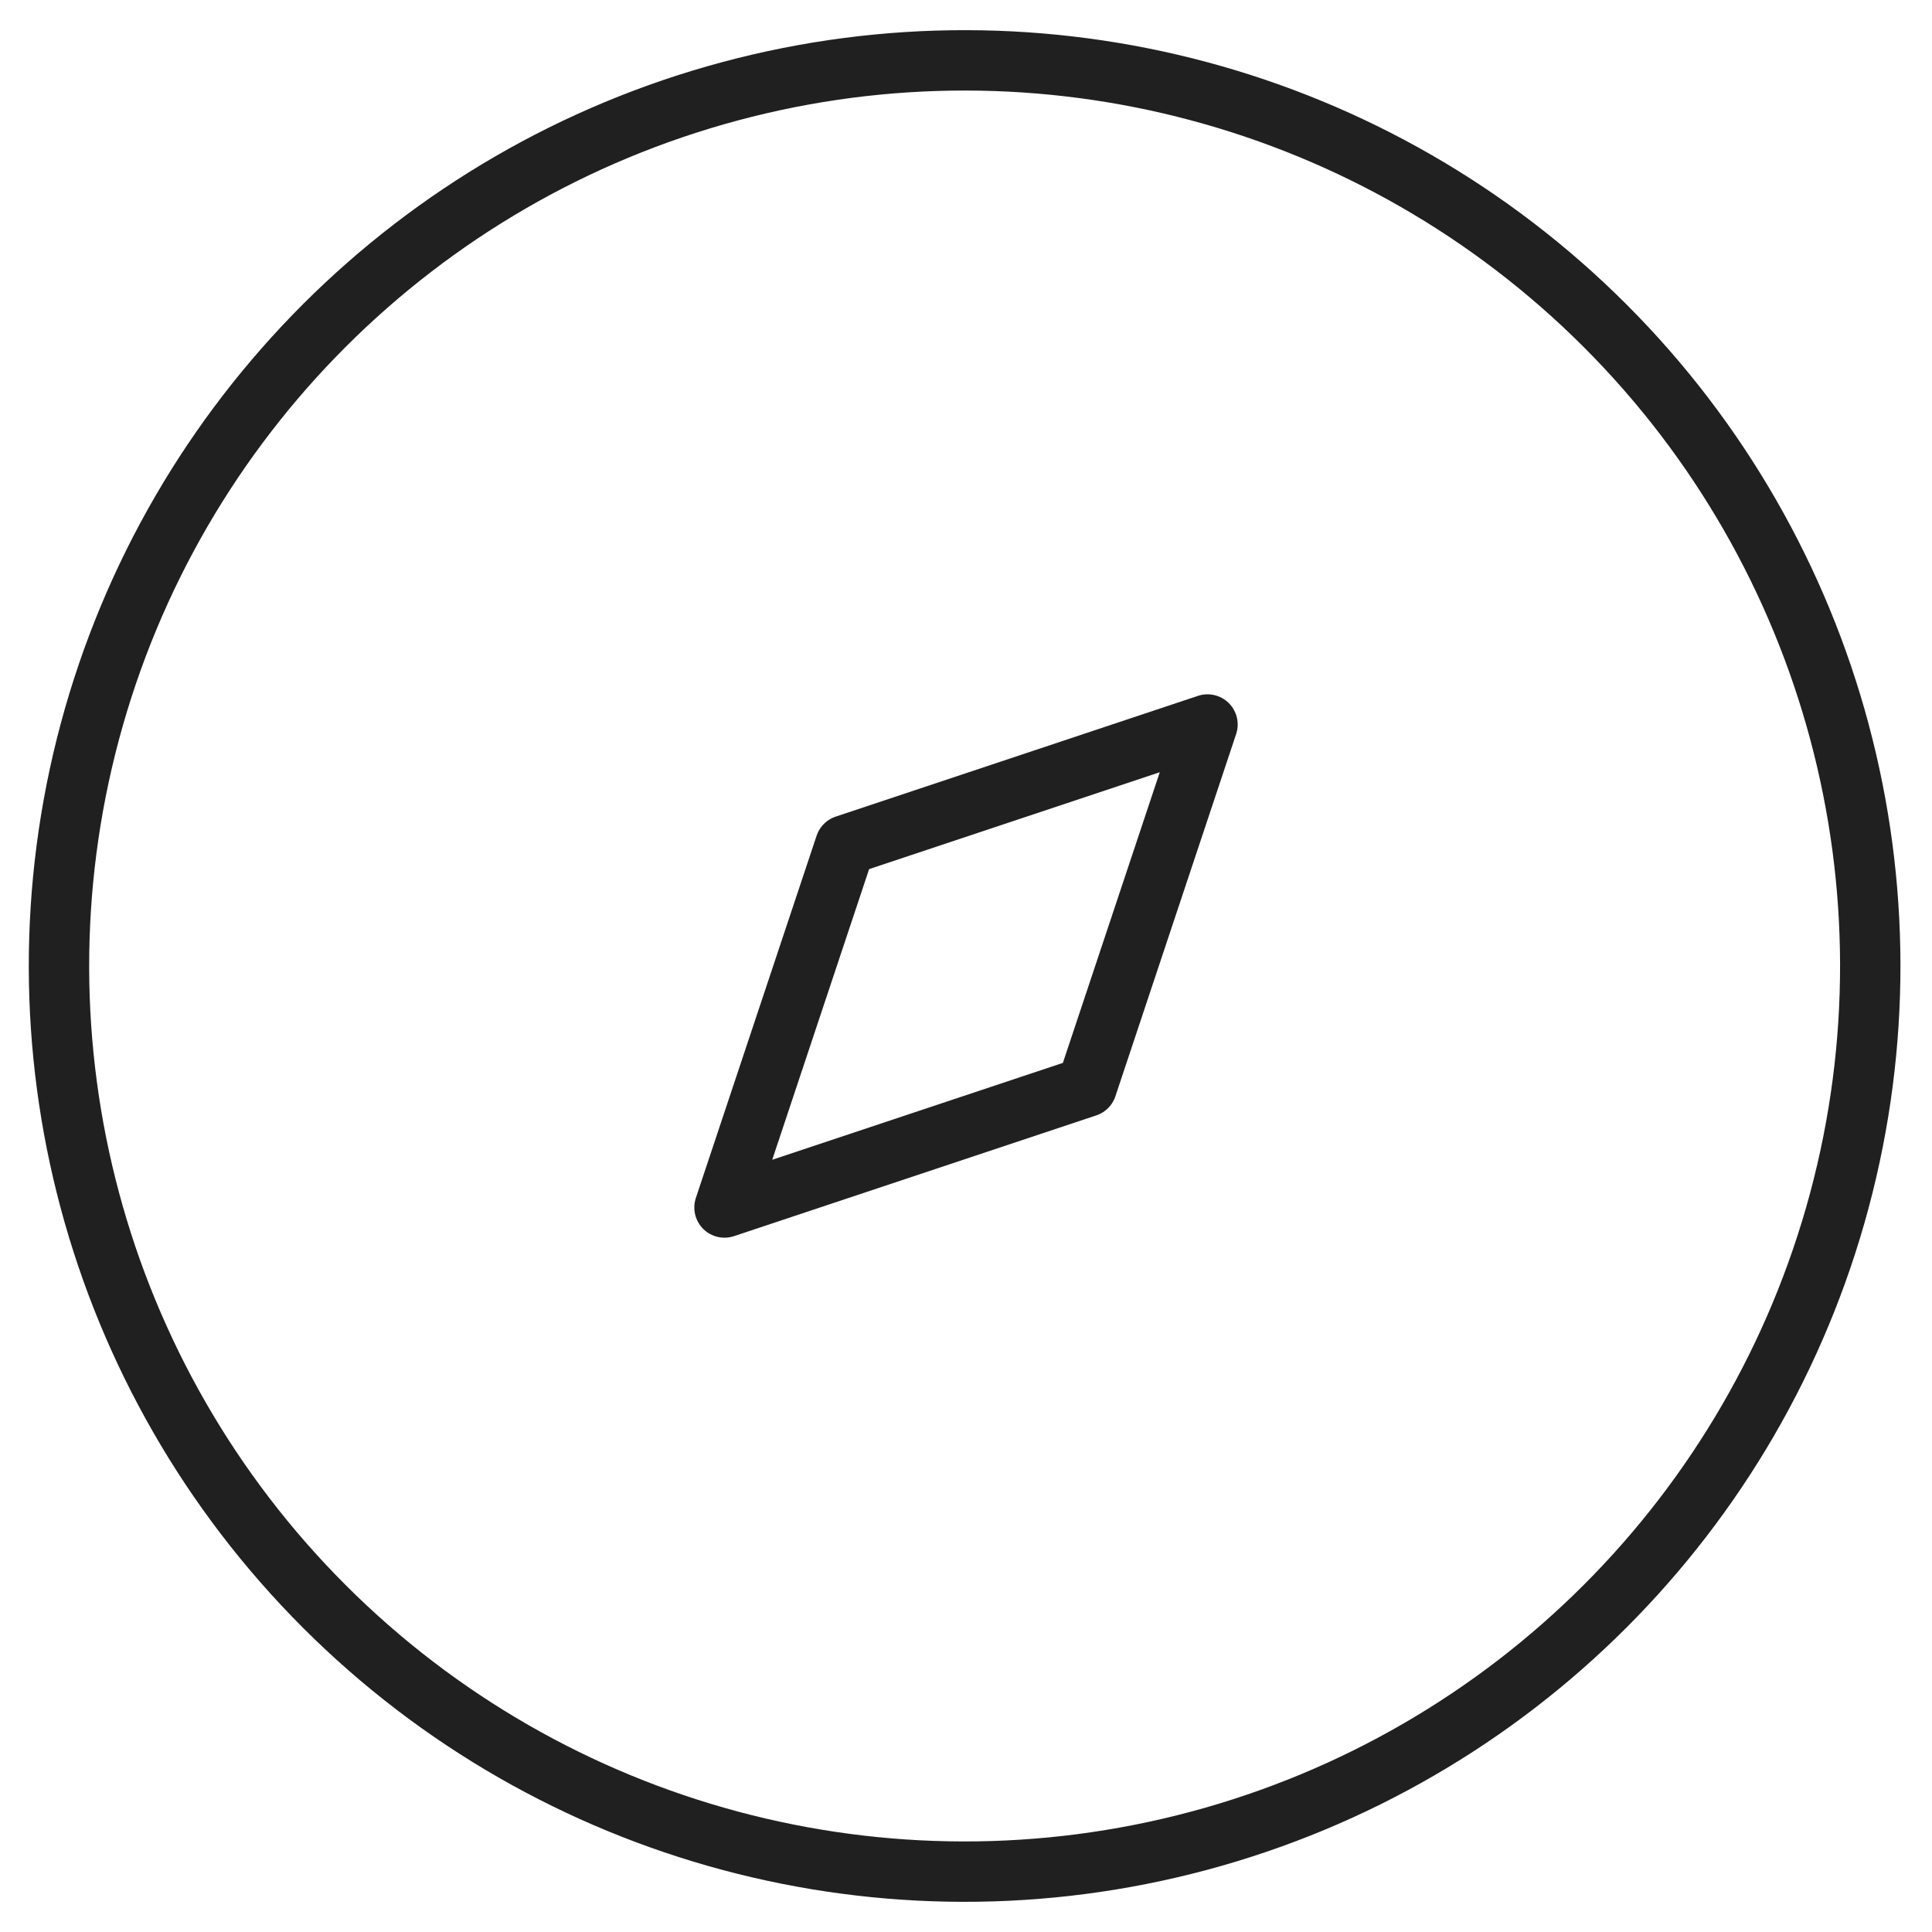
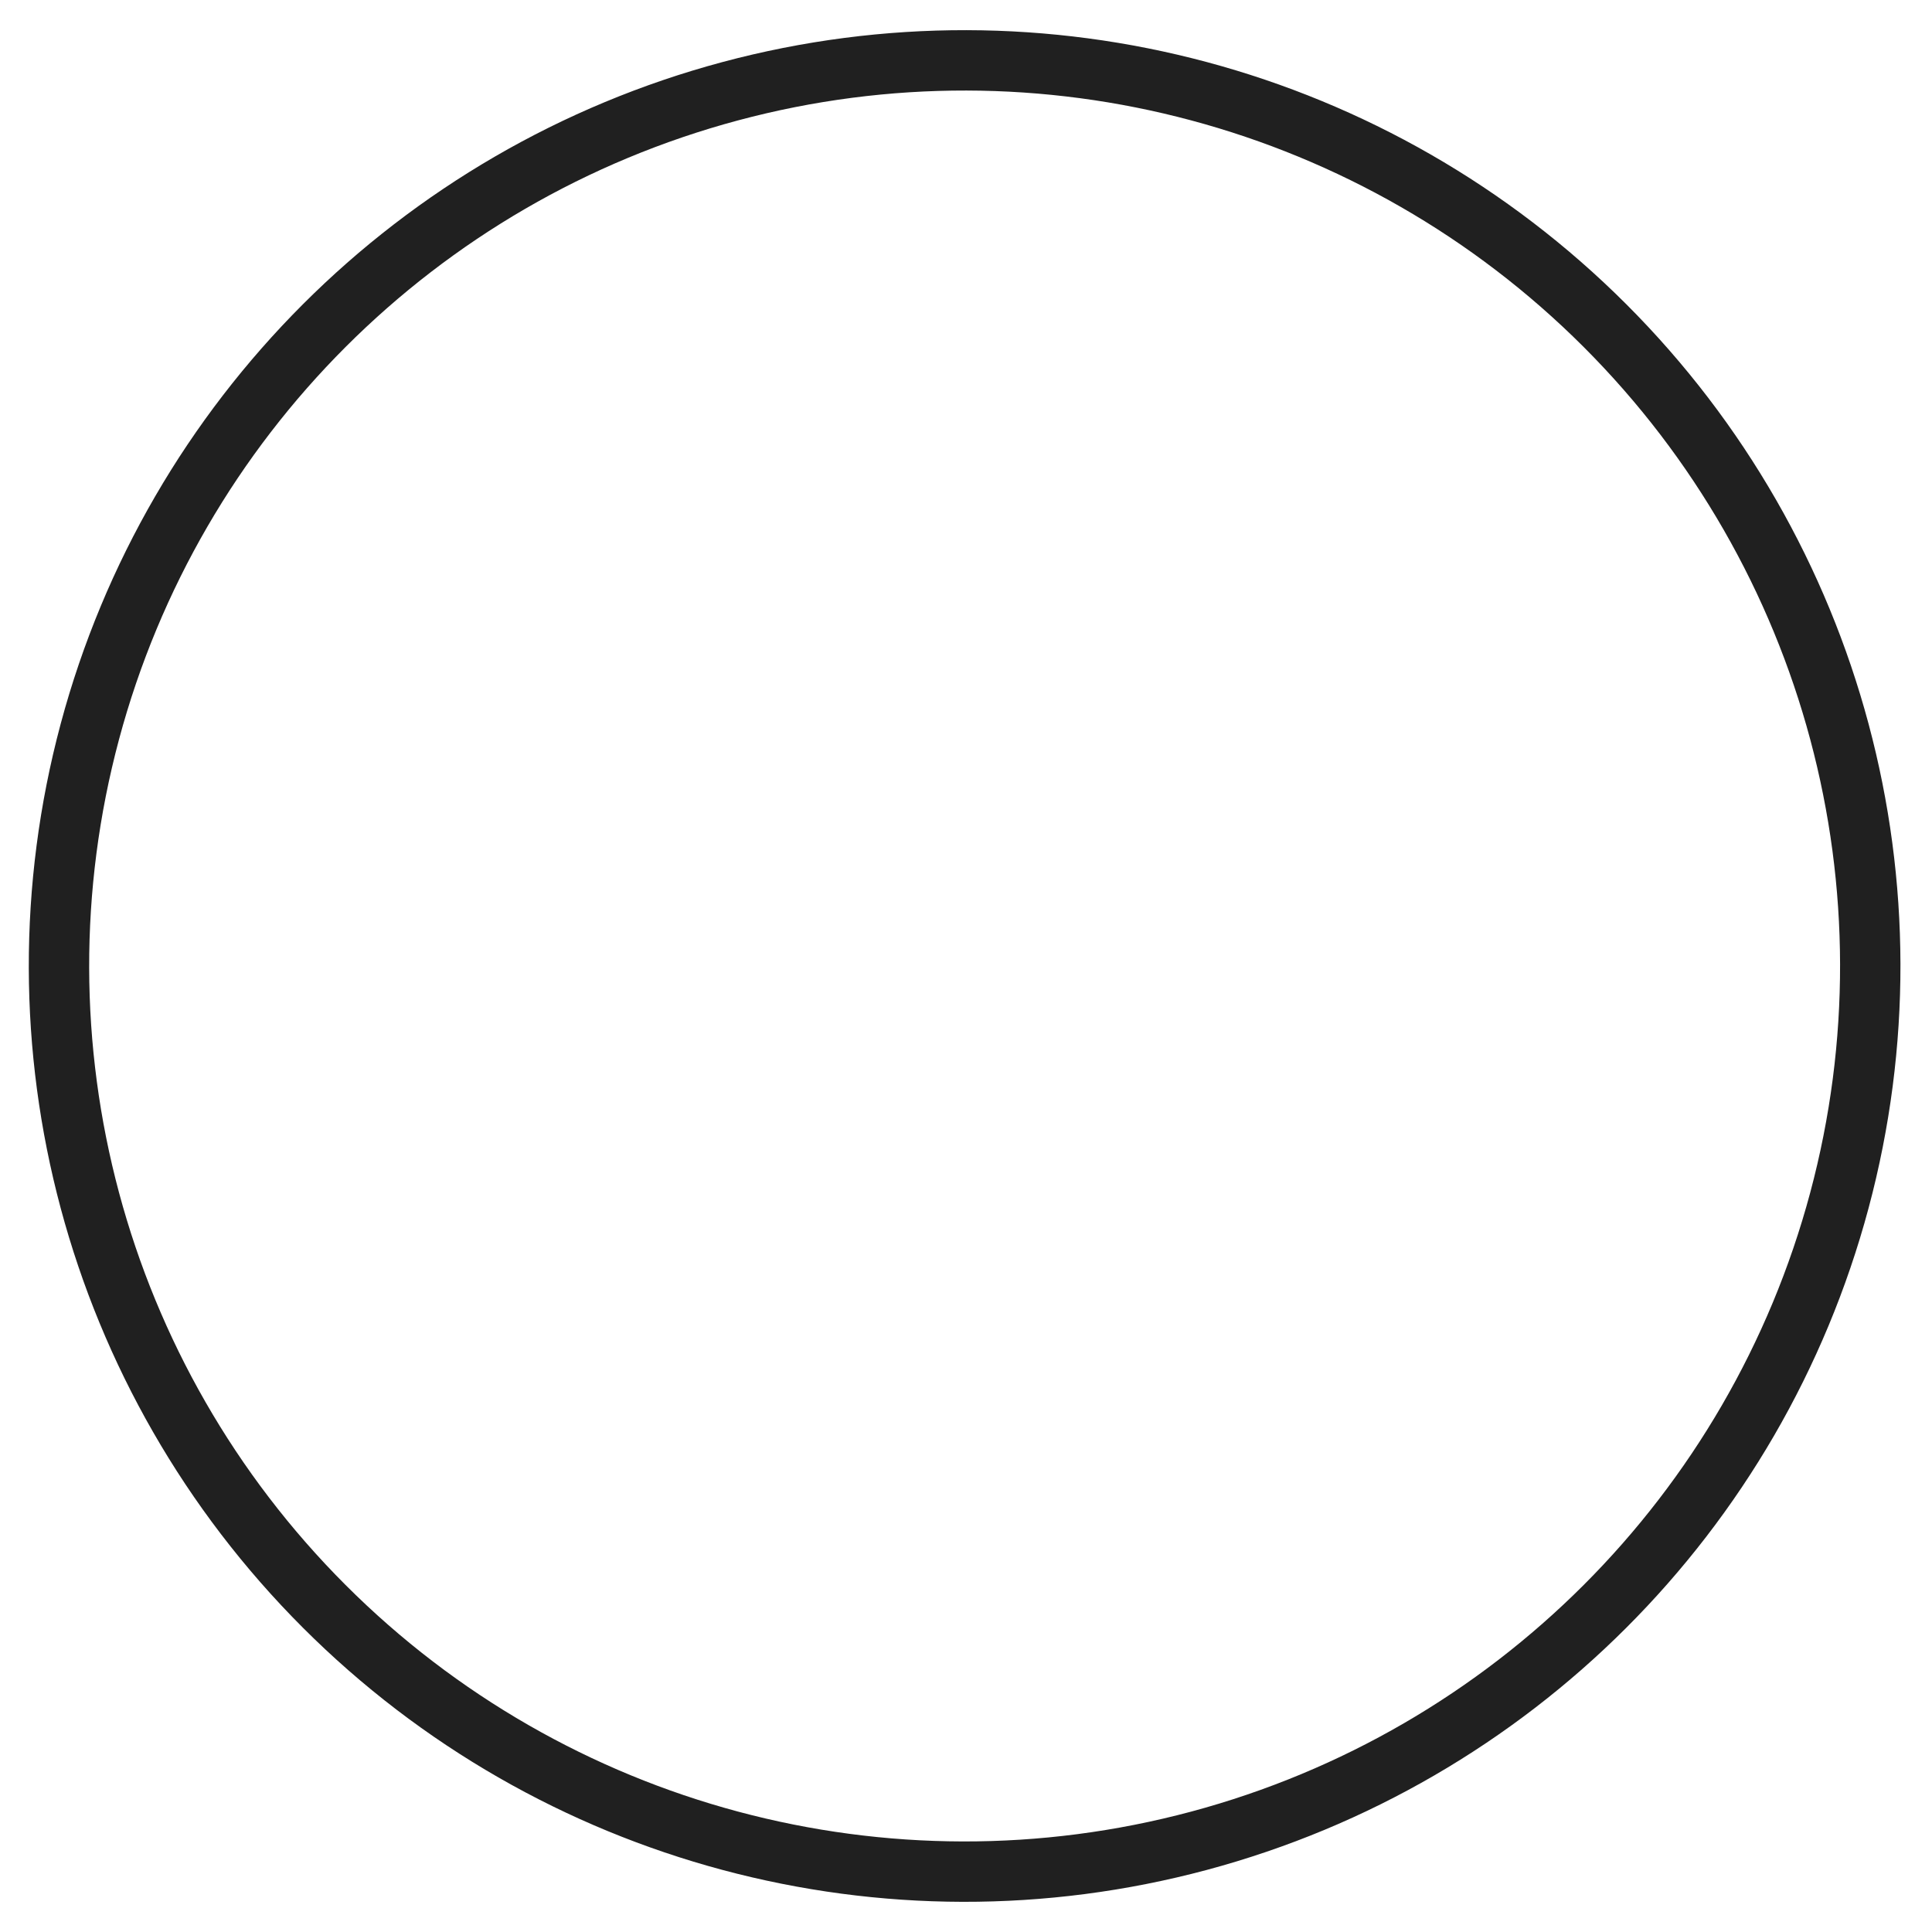
<svg xmlns="http://www.w3.org/2000/svg" viewBox="0 0 64 64" aria-labelledby="title" aria-describedby="desc" role="img">
  <title>Compass</title>
  <desc>A line styled icon from Orion Icon Library.</desc>
  <circle data-name="layer2" cx="32" cy="32" r="30" transform="rotate(-45 31.977 32.055)" fill="none" stroke="#202020" stroke-miterlimit="10" stroke-width="2" stroke-linejoin="round" stroke-linecap="round" />
-   <path data-name="layer1" fill="none" stroke="#202020" stroke-miterlimit="10" stroke-width="2" d="M24 40l4-12 12-4-4 12-12 4z" stroke-linejoin="round" stroke-linecap="round" />
</svg>